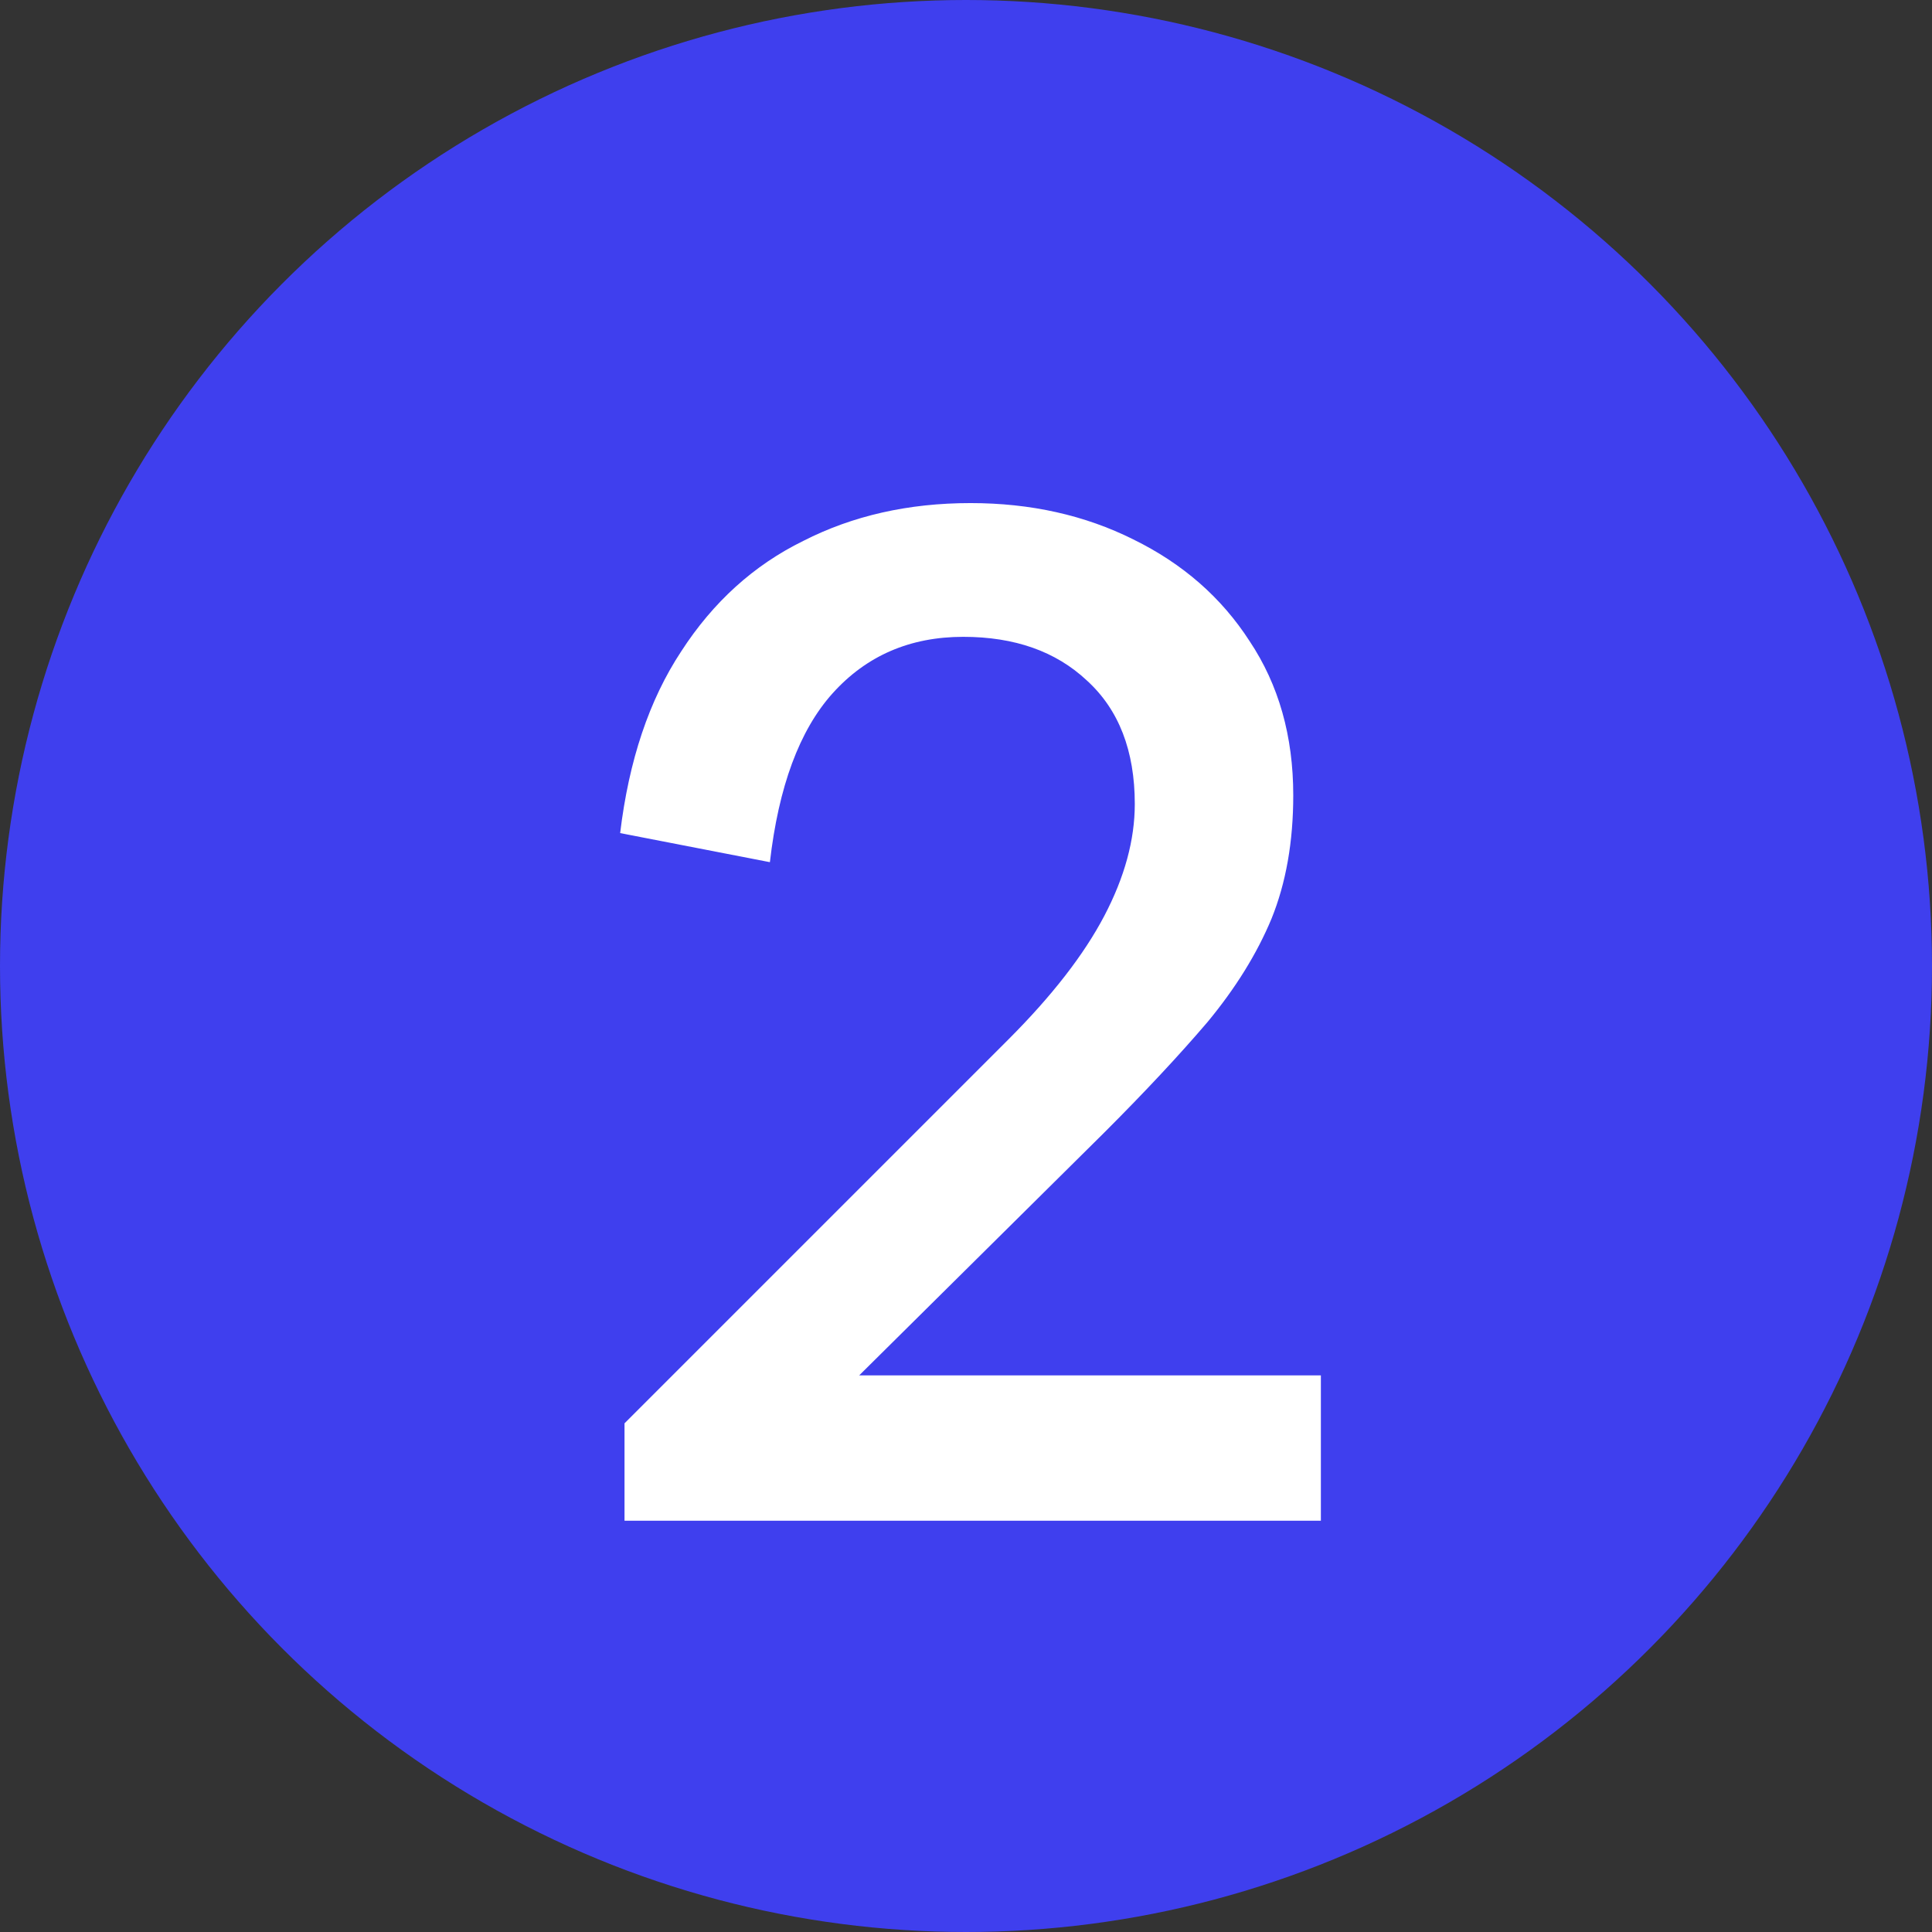
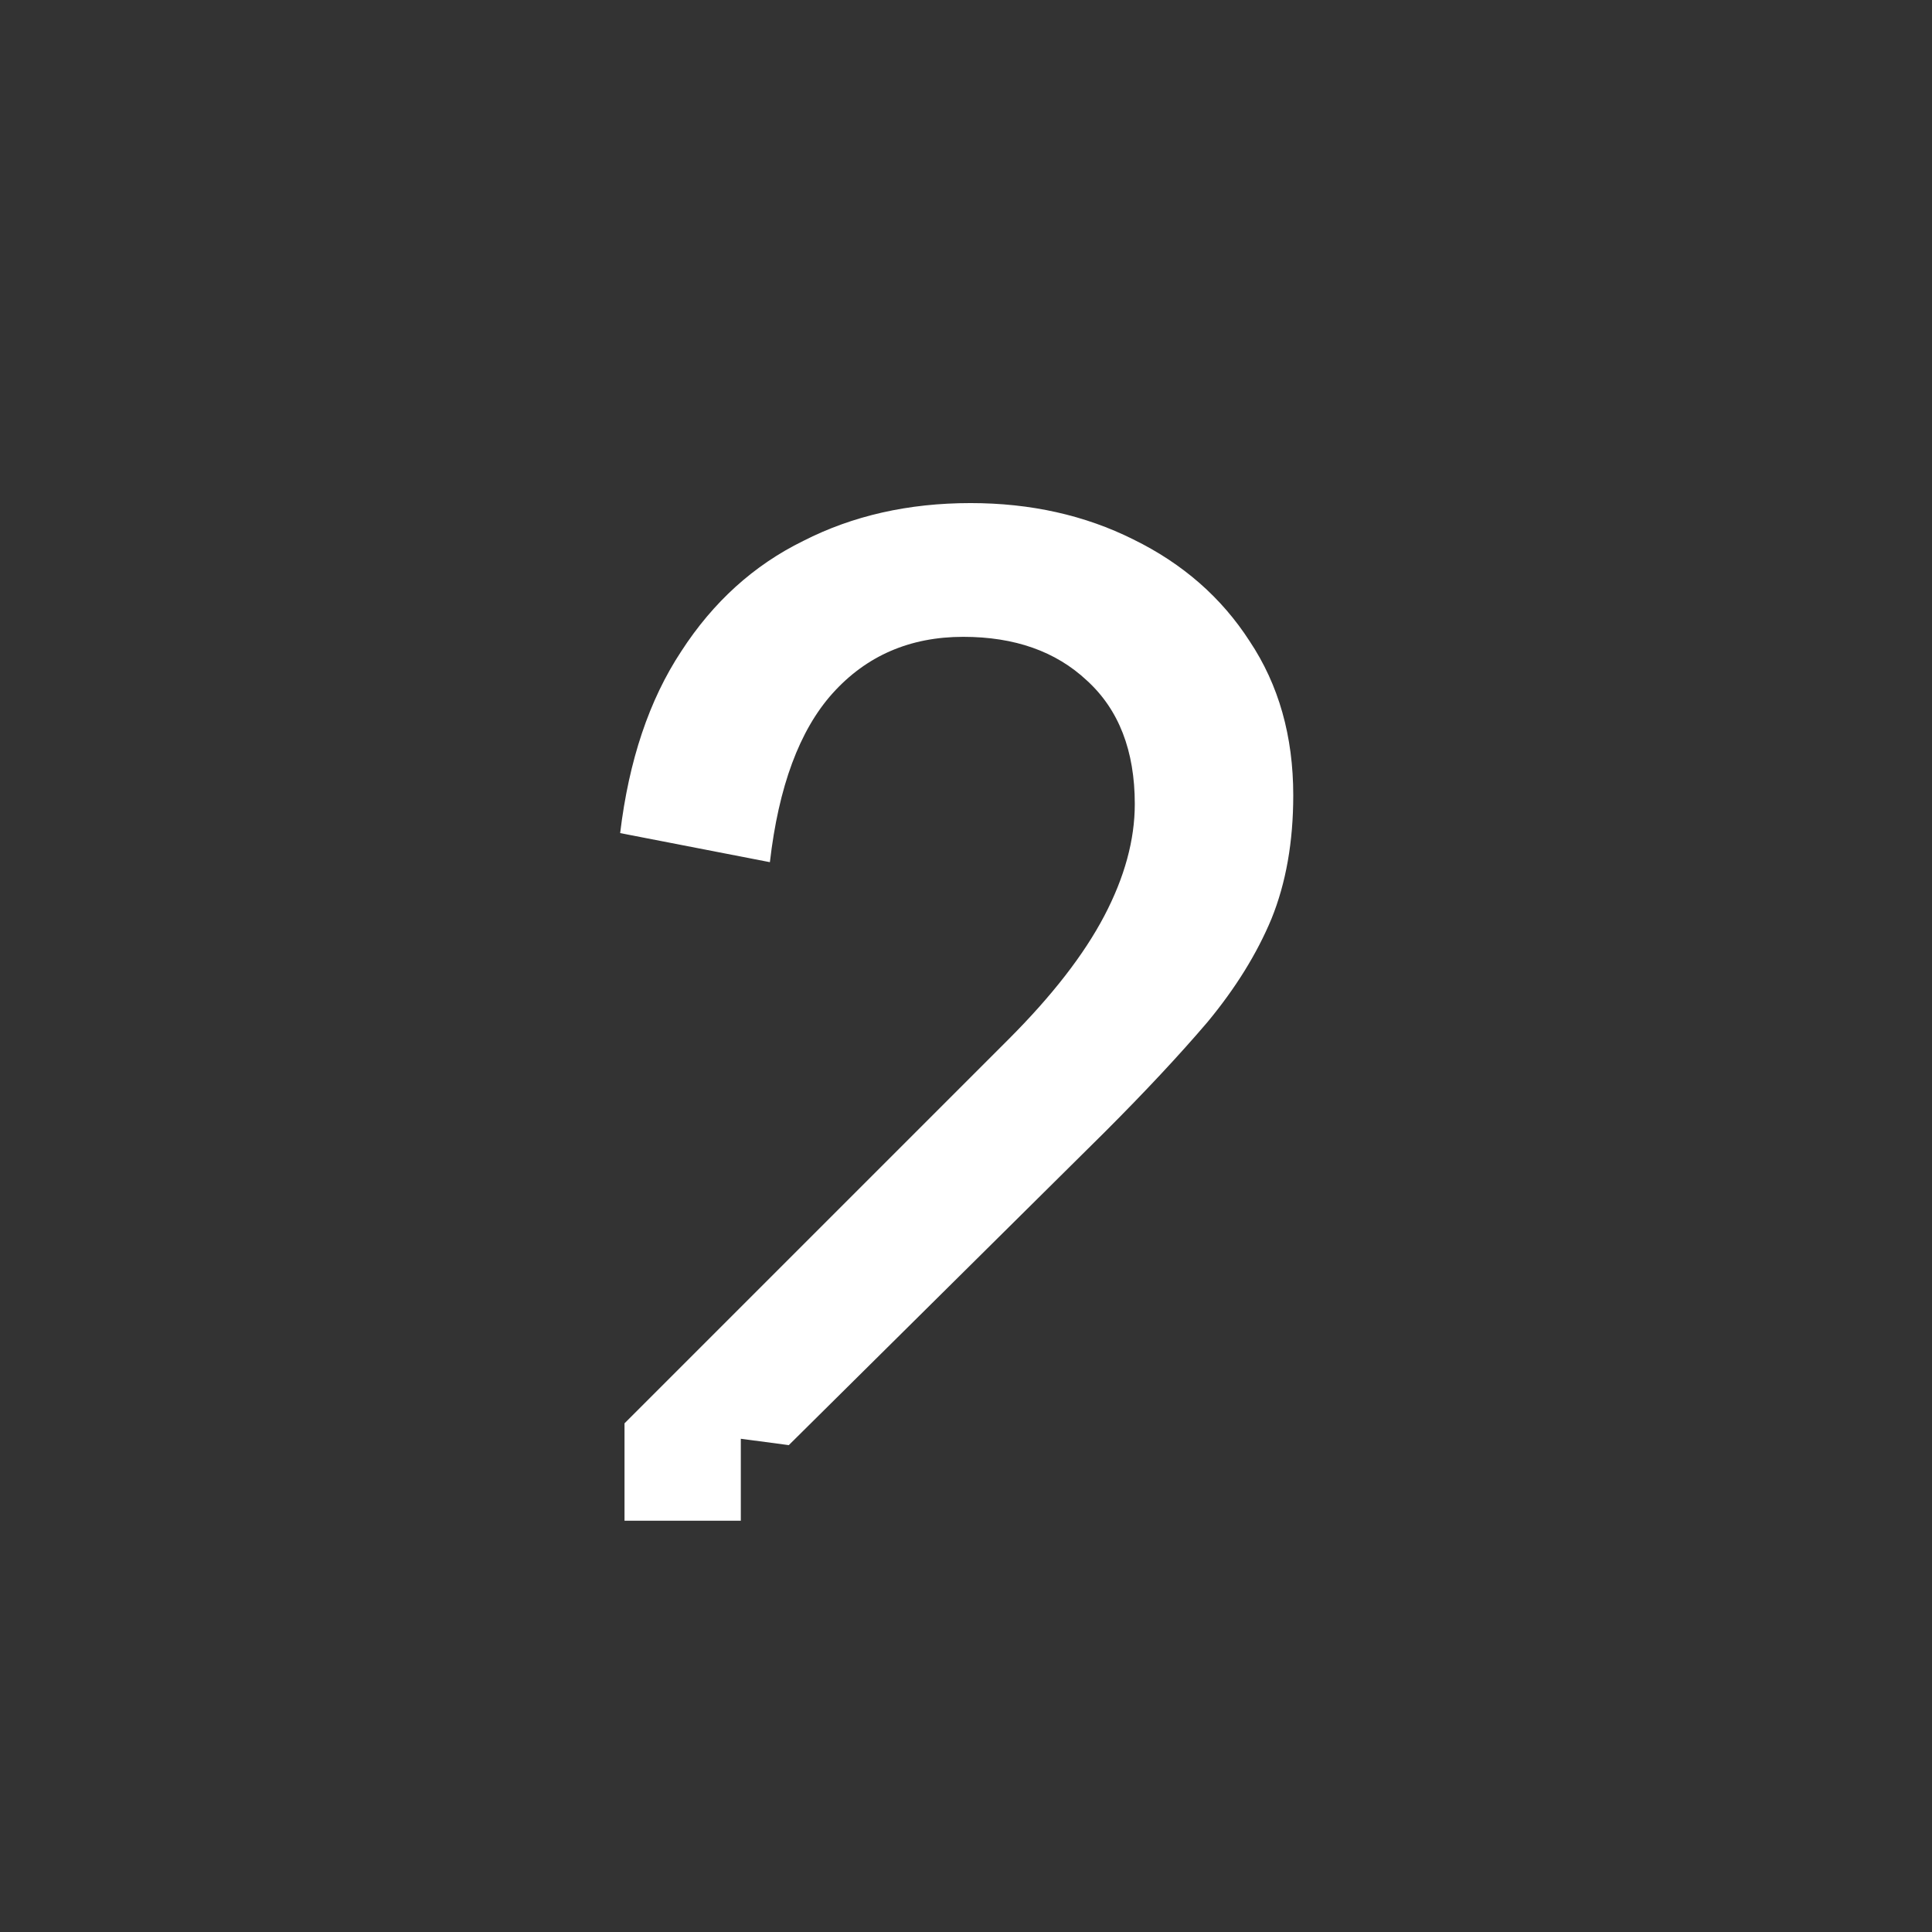
<svg xmlns="http://www.w3.org/2000/svg" width="202" height="202" viewBox="0 0 202 202" fill="none">
  <rect x="0" y="0" width="202" height="202" fill="#333333" stroke="none" />
-   <circle cx="101" cy="101" r="101" fill="#3F3FEE" />
-   <path d="M82.472 151.096L65.296 148.816L105.424 108.688C109.984 104.128 113.328 99.821 115.456 95.768C117.584 91.715 118.648 87.813 118.648 84.064C118.648 78.491 116.976 74.184 113.632 71.144C110.389 68.104 106.083 66.584 100.712 66.584C95.139 66.584 90.579 68.56 87.032 72.512C83.587 76.363 81.408 82.24 80.496 90.144L64.84 87.104C65.752 79.504 67.88 73.171 71.224 68.104C74.568 62.936 78.824 59.085 83.992 56.552C89.16 53.917 94.987 52.6 101.472 52.6C107.755 52.6 113.429 53.867 118.496 56.4C123.664 58.933 127.717 62.48 130.656 67.04C133.696 71.6 135.216 76.971 135.216 83.152C135.216 88.016 134.456 92.323 132.936 96.072C131.416 99.72 129.187 103.317 126.248 106.864C123.309 110.309 119.712 114.16 115.456 118.416L82.472 151.096ZM65.296 159V148.816L77.456 143.8H138.104V159H65.296Z" fill="white" />
+   <path d="M82.472 151.096L65.296 148.816L105.424 108.688C109.984 104.128 113.328 99.821 115.456 95.768C117.584 91.715 118.648 87.813 118.648 84.064C118.648 78.491 116.976 74.184 113.632 71.144C110.389 68.104 106.083 66.584 100.712 66.584C95.139 66.584 90.579 68.56 87.032 72.512C83.587 76.363 81.408 82.24 80.496 90.144L64.84 87.104C65.752 79.504 67.88 73.171 71.224 68.104C74.568 62.936 78.824 59.085 83.992 56.552C89.16 53.917 94.987 52.6 101.472 52.6C107.755 52.6 113.429 53.867 118.496 56.4C123.664 58.933 127.717 62.48 130.656 67.04C133.696 71.6 135.216 76.971 135.216 83.152C135.216 88.016 134.456 92.323 132.936 96.072C131.416 99.72 129.187 103.317 126.248 106.864C123.309 110.309 119.712 114.16 115.456 118.416L82.472 151.096ZM65.296 159V148.816L77.456 143.8V159H65.296Z" fill="white" />
</svg>